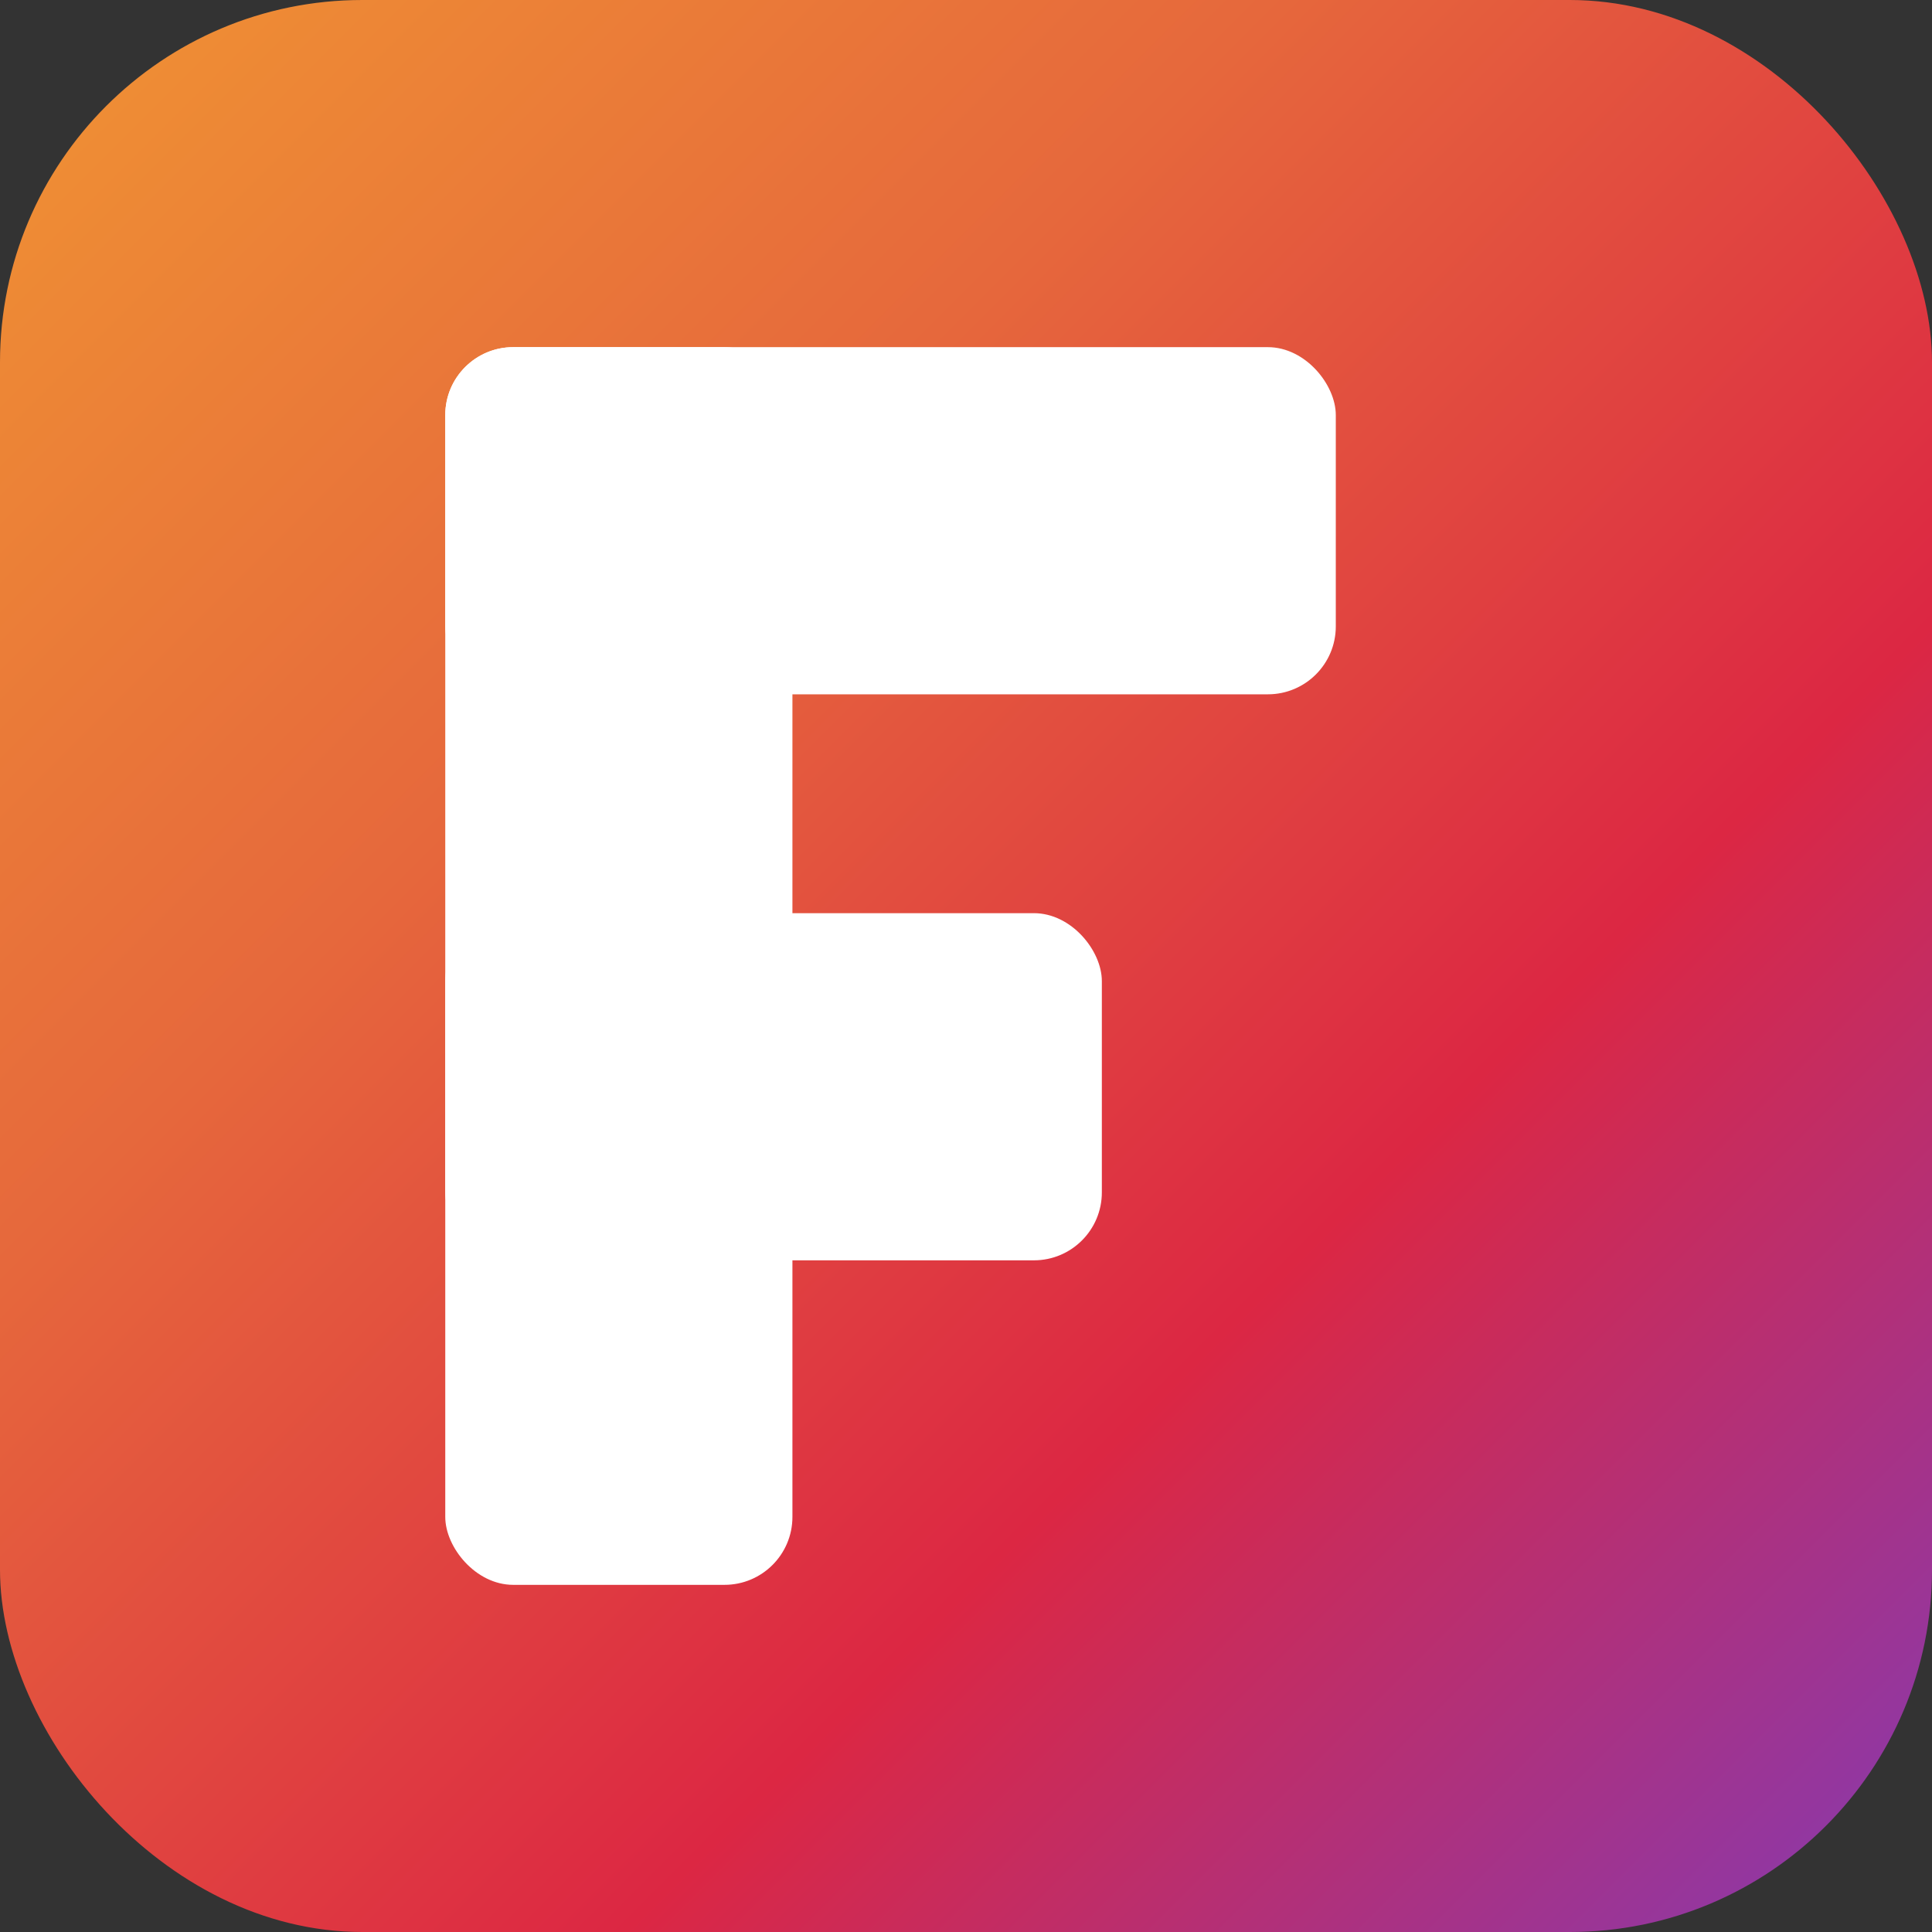
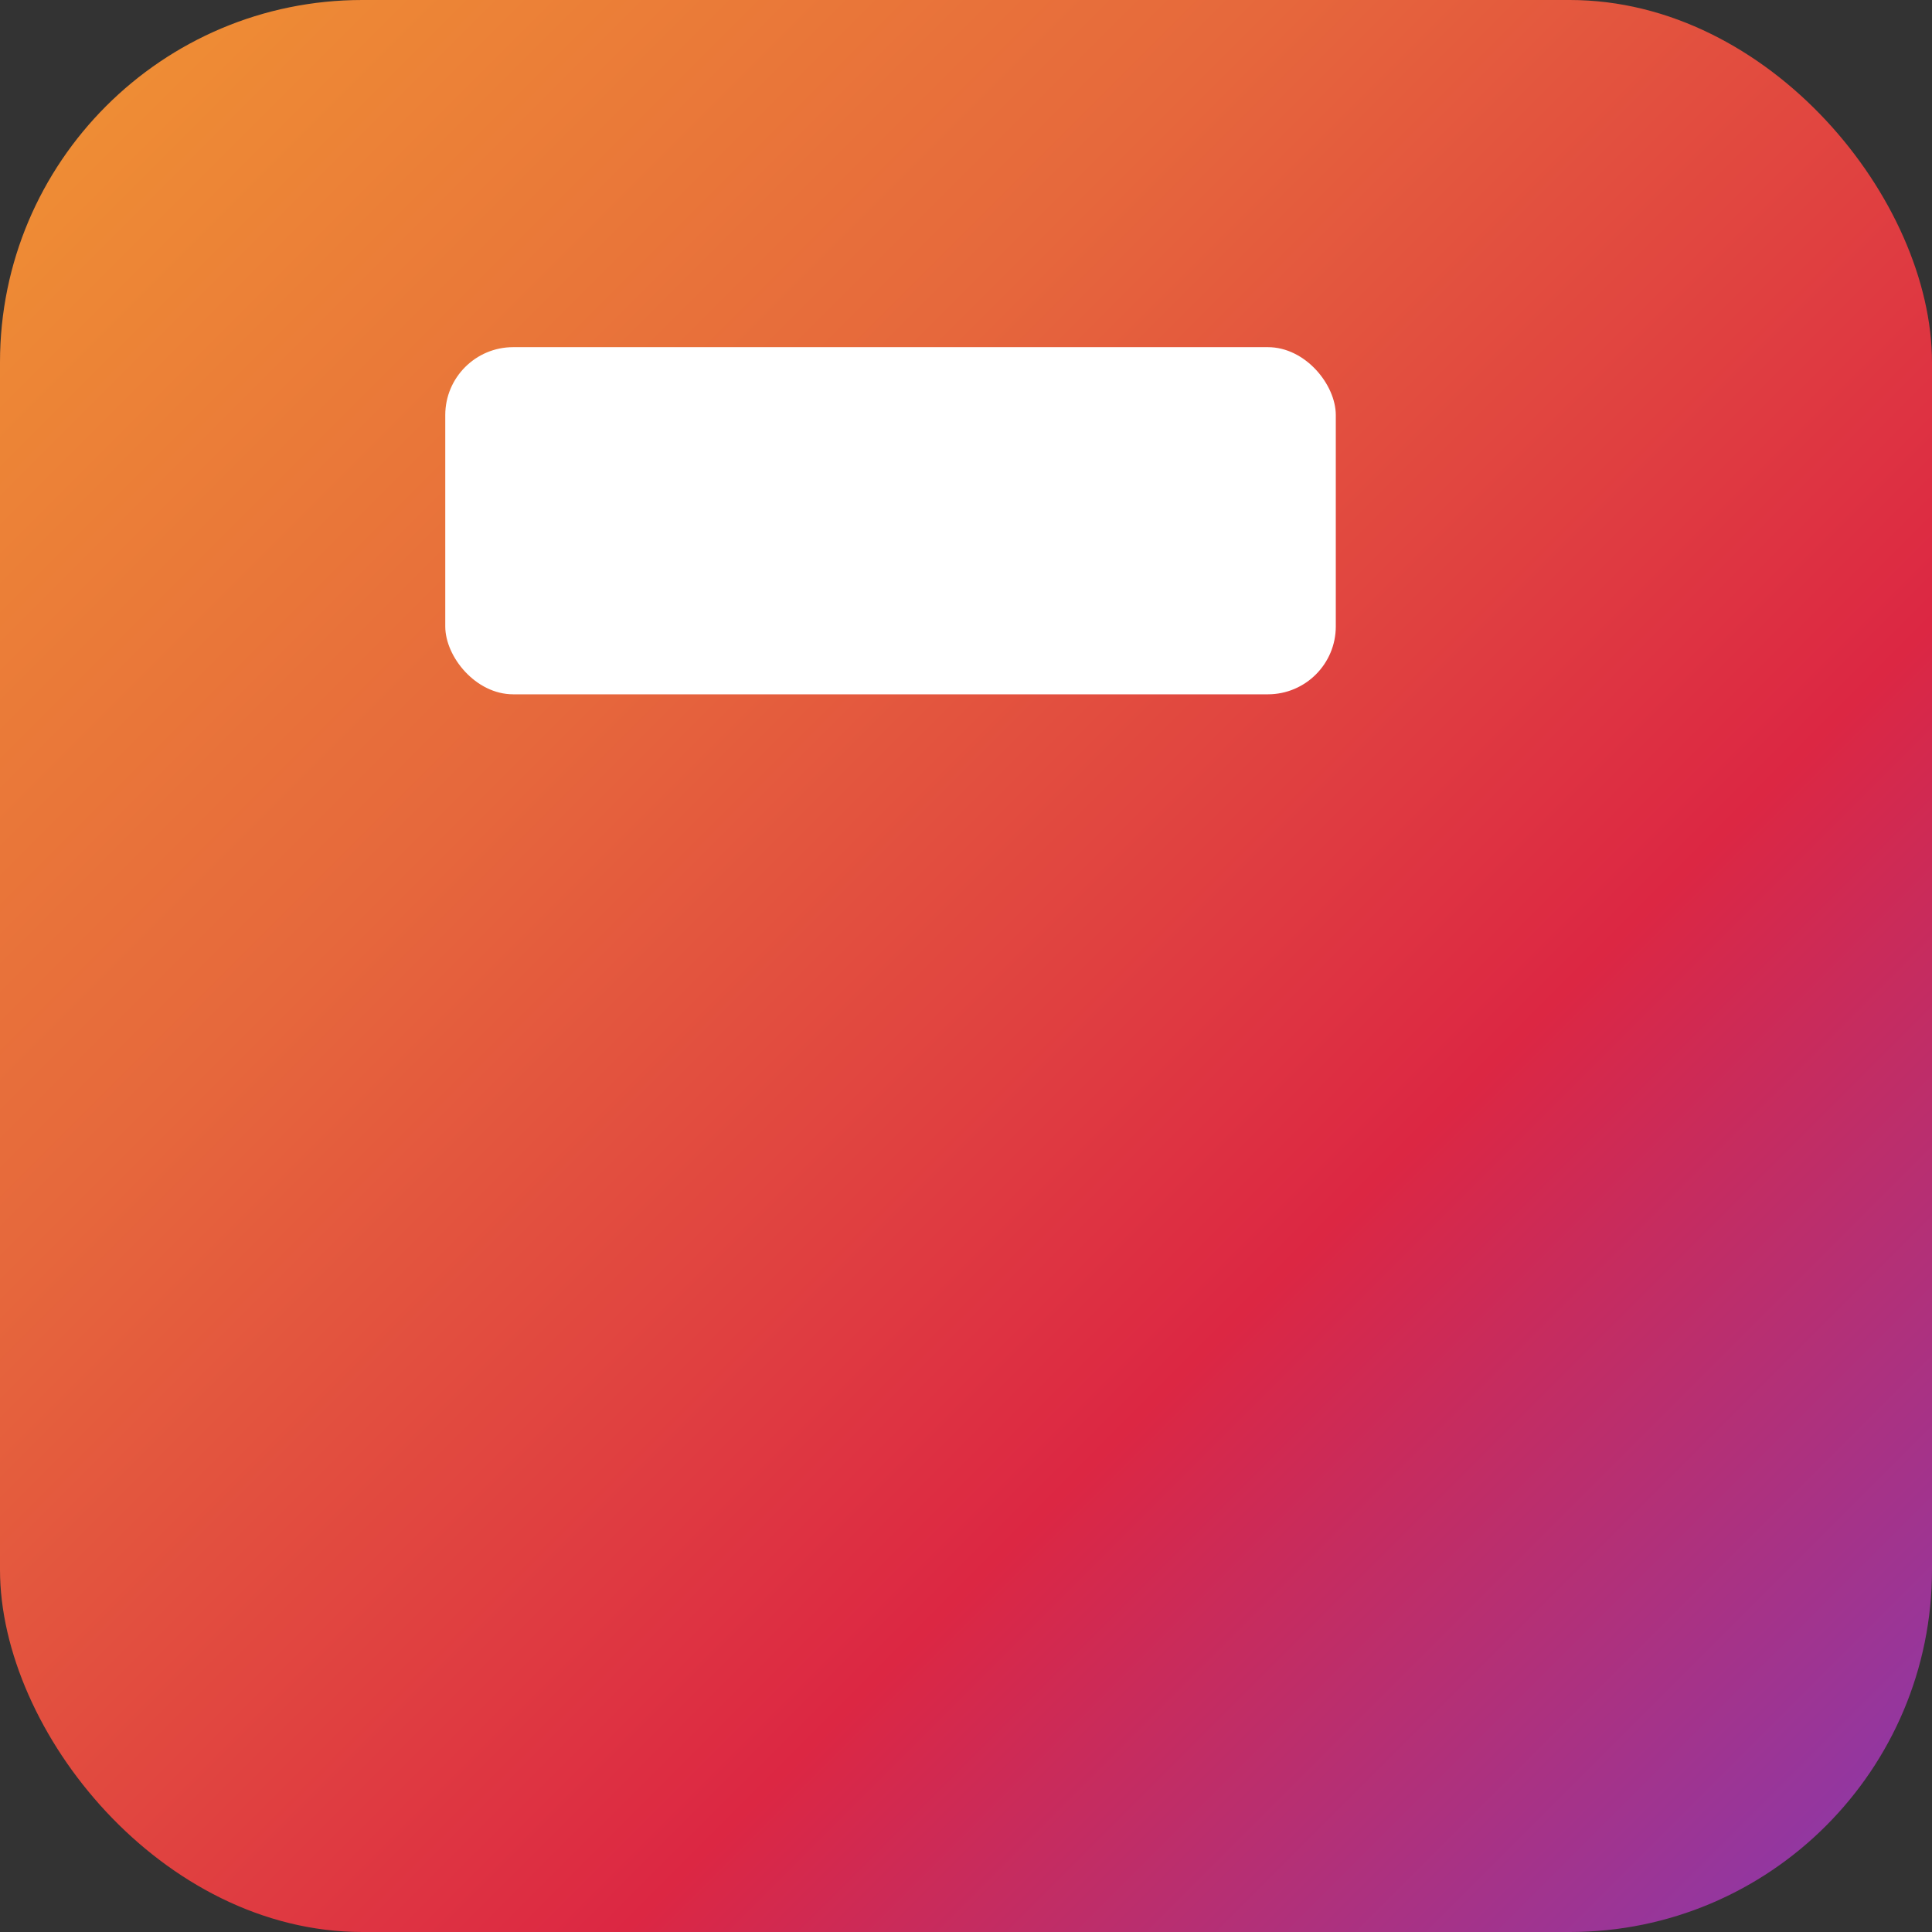
<svg xmlns="http://www.w3.org/2000/svg" viewBox="0 0 512 512">
  <rect x="0" y="0" width="512" height="512" fill="#333333" stroke="none" />
  <defs>
    <linearGradient id="g" x1="0" y1="0" x2="1" y2="1">
      <stop offset="0%" stop-color="#f09433" />
      <stop offset="33%" stop-color="#e6683c" />
      <stop offset="66%" stop-color="#dc2743" />
      <stop offset="100%" stop-color="#833ab4" />
    </linearGradient>
  </defs>
  <rect x="0" y="0" width="512" height="512" rx="96" fill="url(#g)" />
  <g fill="#ffffff">
-     <rect x="118" y="92" width="92" height="328" rx="18" />
    <rect x="118" y="92" width="236" height="92" rx="18" />
-     <rect x="118" y="242" width="174" height="92" rx="18" />
  </g>
</svg>